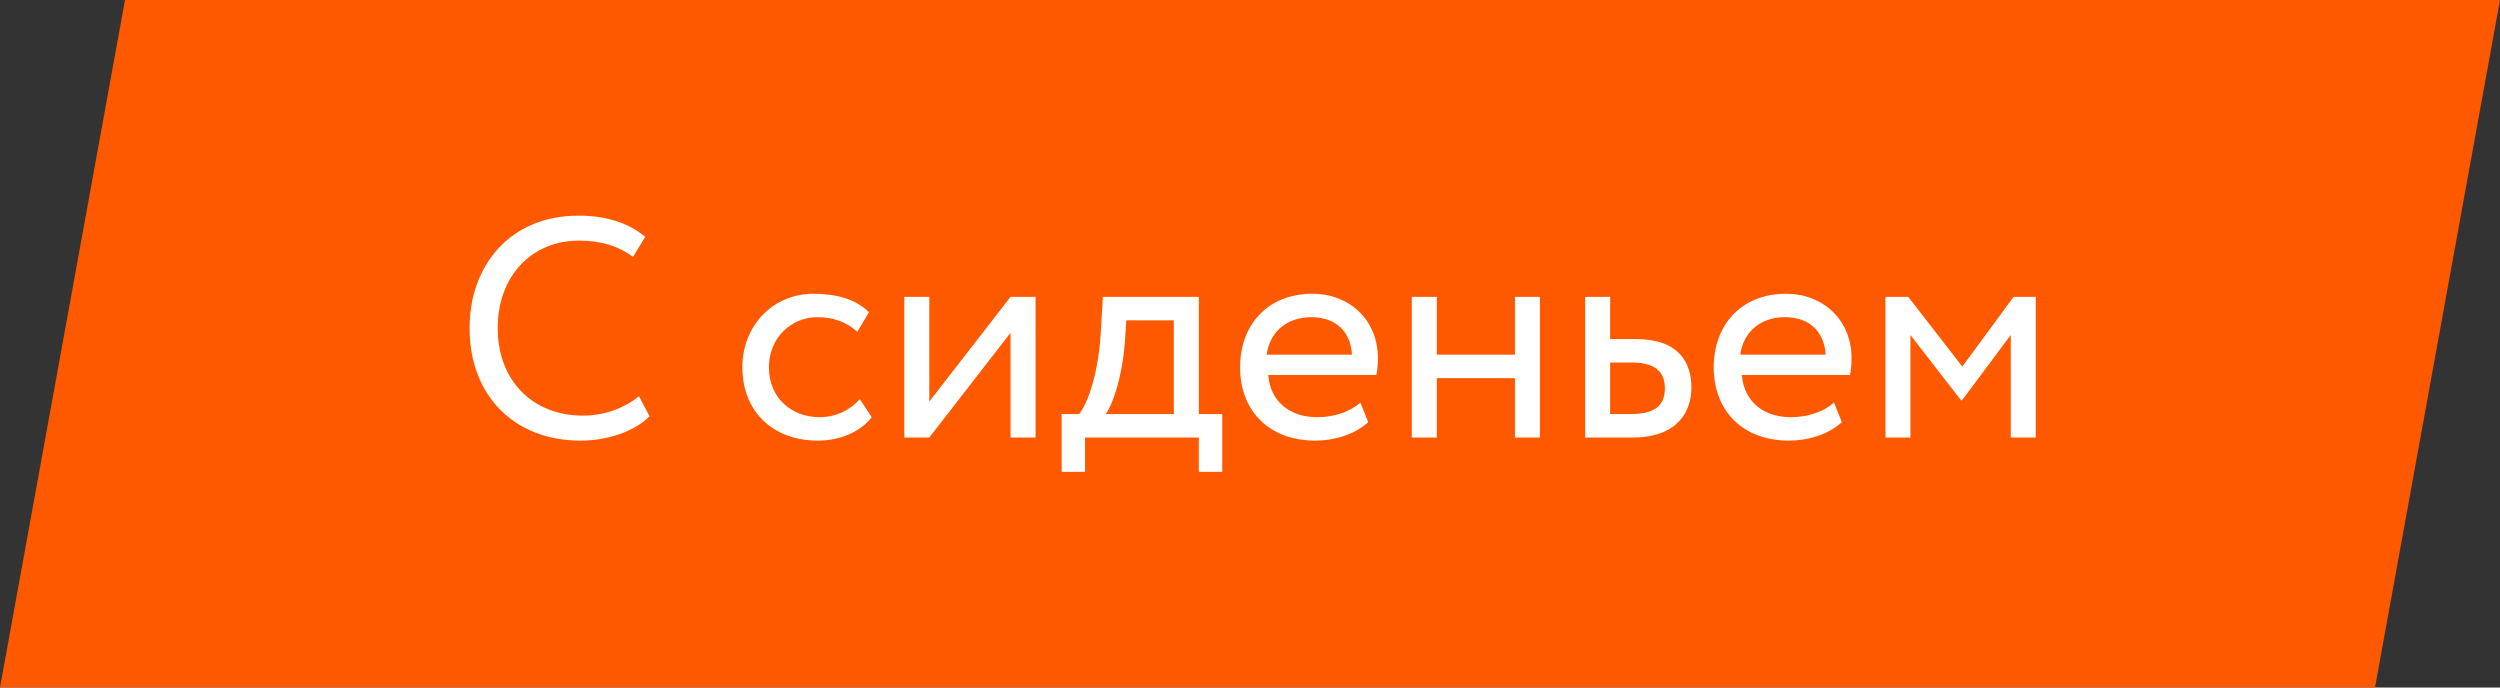
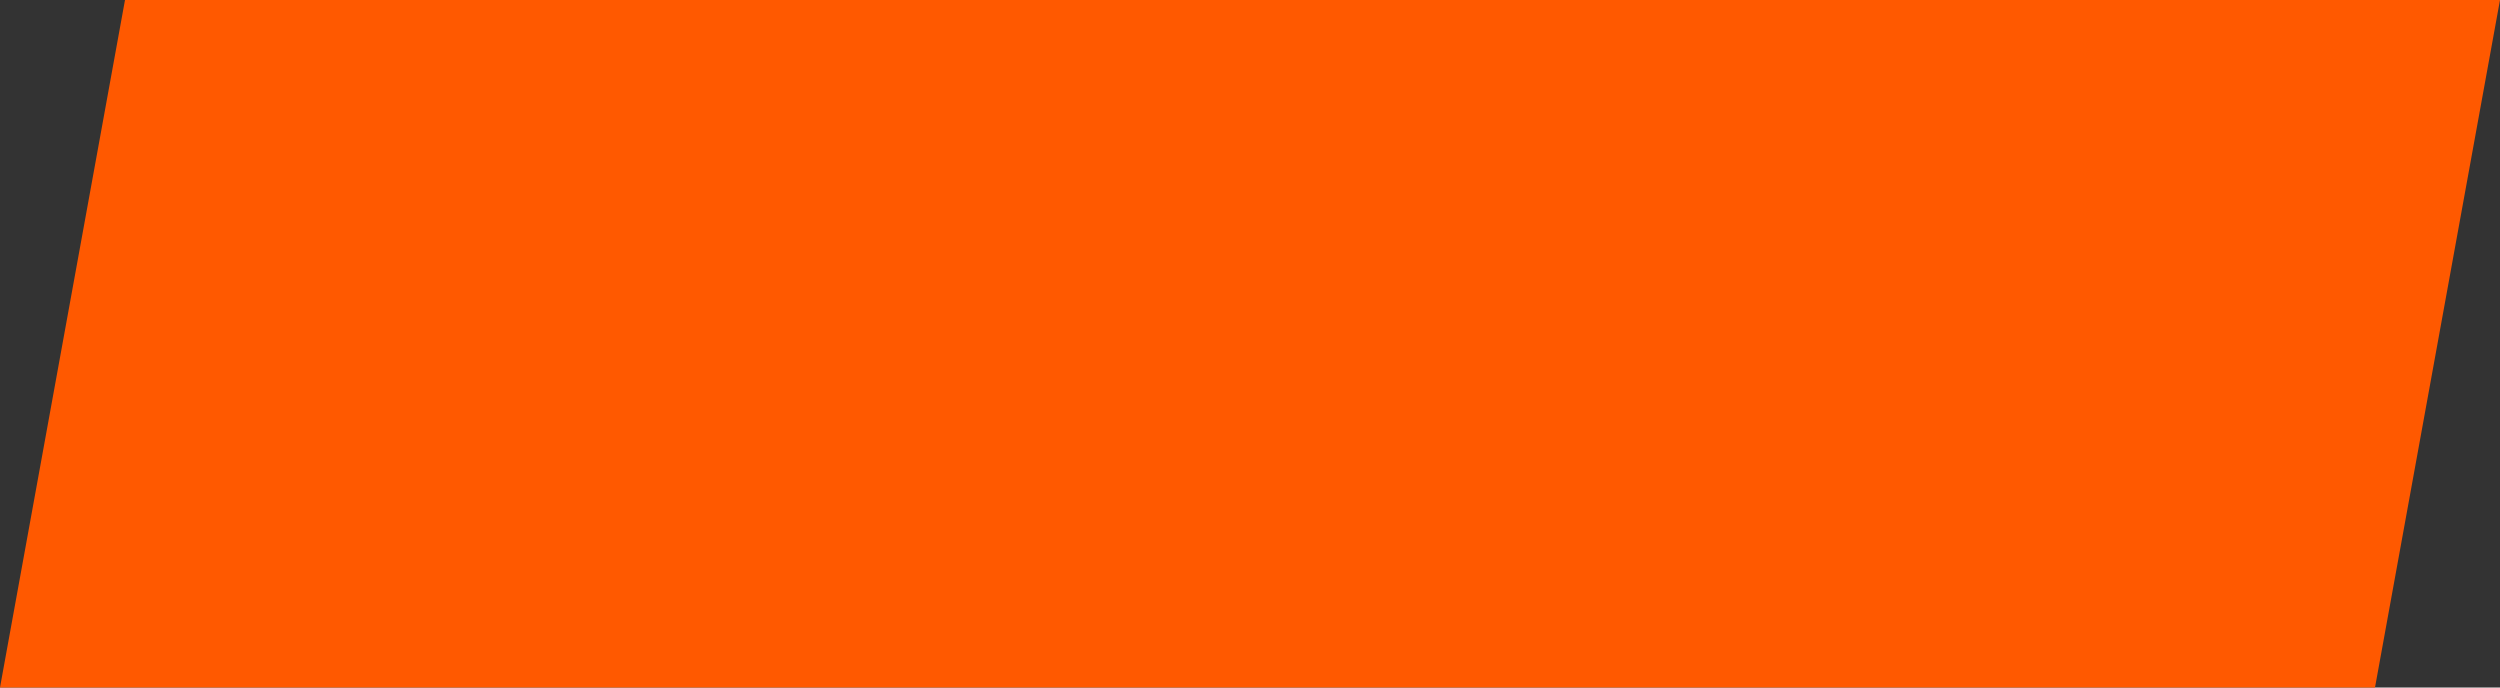
<svg xmlns="http://www.w3.org/2000/svg" width="200" height="55" viewBox="0 0 200 55" fill="none">
  <rect x="0" y="0" width="200" height="55" fill="#333333" stroke="none" />
  <path d="M10 0H200L190 55H0L10 0Z" fill="#FF5900" />
-   <path d="M51.115 31.7C49.915 32.675 48.315 33.25 46.64 33.25C42.59 33.25 39.815 30.425 39.815 26.25C39.815 22.1 42.515 19.25 46.315 19.25C48.14 19.25 49.49 19.7 50.64 20.55L51.615 18.95C50.365 17.875 48.54 17.25 46.29 17.25C40.815 17.25 37.565 21.225 37.565 26.25C37.565 31.7 41.19 35.25 46.44 35.25C48.615 35.25 50.79 34.5 51.965 33.3L51.115 31.7ZM68.787 31.925C68.037 32.775 66.912 33.375 65.562 33.375C63.337 33.375 61.512 31.85 61.512 29.375C61.512 27 63.337 25.375 65.362 25.375C66.537 25.375 67.637 25.675 68.587 26.55L69.512 24.975C68.462 23.925 66.887 23.5 65.087 23.5C61.787 23.5 59.387 26.1 59.387 29.375C59.387 32.925 61.837 35.25 65.412 35.25C67.137 35.25 68.787 34.6 69.737 33.375L68.787 31.925ZM74.344 35L80.844 26.625V35H82.844V23.75H80.844L74.344 32.125V23.75H72.344V35H74.344ZM84.93 37.75H86.805V35H95.905V37.75H97.78V33.125H95.905V23.75H88.23L88.055 26.725C87.855 29.8 87.08 32.175 86.33 33.125H84.93V37.75ZM89.98 27.5L90.105 25.625H93.905V33.125H88.455C88.98 32.425 89.73 30.375 89.98 27.5ZM108.831 32.2C108.106 32.875 106.831 33.375 105.381 33.375C103.181 33.375 101.631 32.125 101.456 30H110.106C110.181 29.65 110.231 29.2 110.231 28.65C110.231 25.55 107.906 23.5 105.006 23.5C101.306 23.5 99.206 26.1 99.206 29.375C99.206 32.925 101.581 35.25 105.231 35.25C106.731 35.25 108.356 34.775 109.456 33.775L108.831 32.2ZM104.906 25.375C106.856 25.375 108.056 26.525 108.156 28.375H101.331C101.556 26.65 102.856 25.375 104.906 25.375ZM121.195 35H123.195V23.75H121.195V28.375H114.945V23.75H112.945V35H114.945V30.25H121.195V35ZM126.812 35H130.612C134.162 35 135.312 32.975 135.312 31C135.312 29 134.312 27.125 130.862 27.125H128.812V23.75H126.812V35ZM130.487 29C132.412 29 133.187 29.725 133.187 31.075C133.187 32.4 132.437 33.125 130.462 33.125H128.812V29H130.487ZM146.722 32.2C145.997 32.875 144.722 33.375 143.272 33.375C141.072 33.375 139.522 32.125 139.347 30H147.997C148.072 29.65 148.122 29.2 148.122 28.65C148.122 25.55 145.797 23.5 142.897 23.5C139.197 23.5 137.097 26.1 137.097 29.375C137.097 32.925 139.472 35.25 143.122 35.25C144.622 35.25 146.247 34.775 147.347 33.775L146.722 32.2ZM142.797 25.375C144.747 25.375 145.947 26.525 146.047 28.375H139.222C139.447 26.65 140.747 25.375 142.797 25.375ZM150.835 35H152.835V26.8L156.885 32.025H156.96L160.86 26.8V35H162.86V23.75H161.085L156.985 29.325L152.66 23.75H150.835V35Z" fill="white" />
</svg>